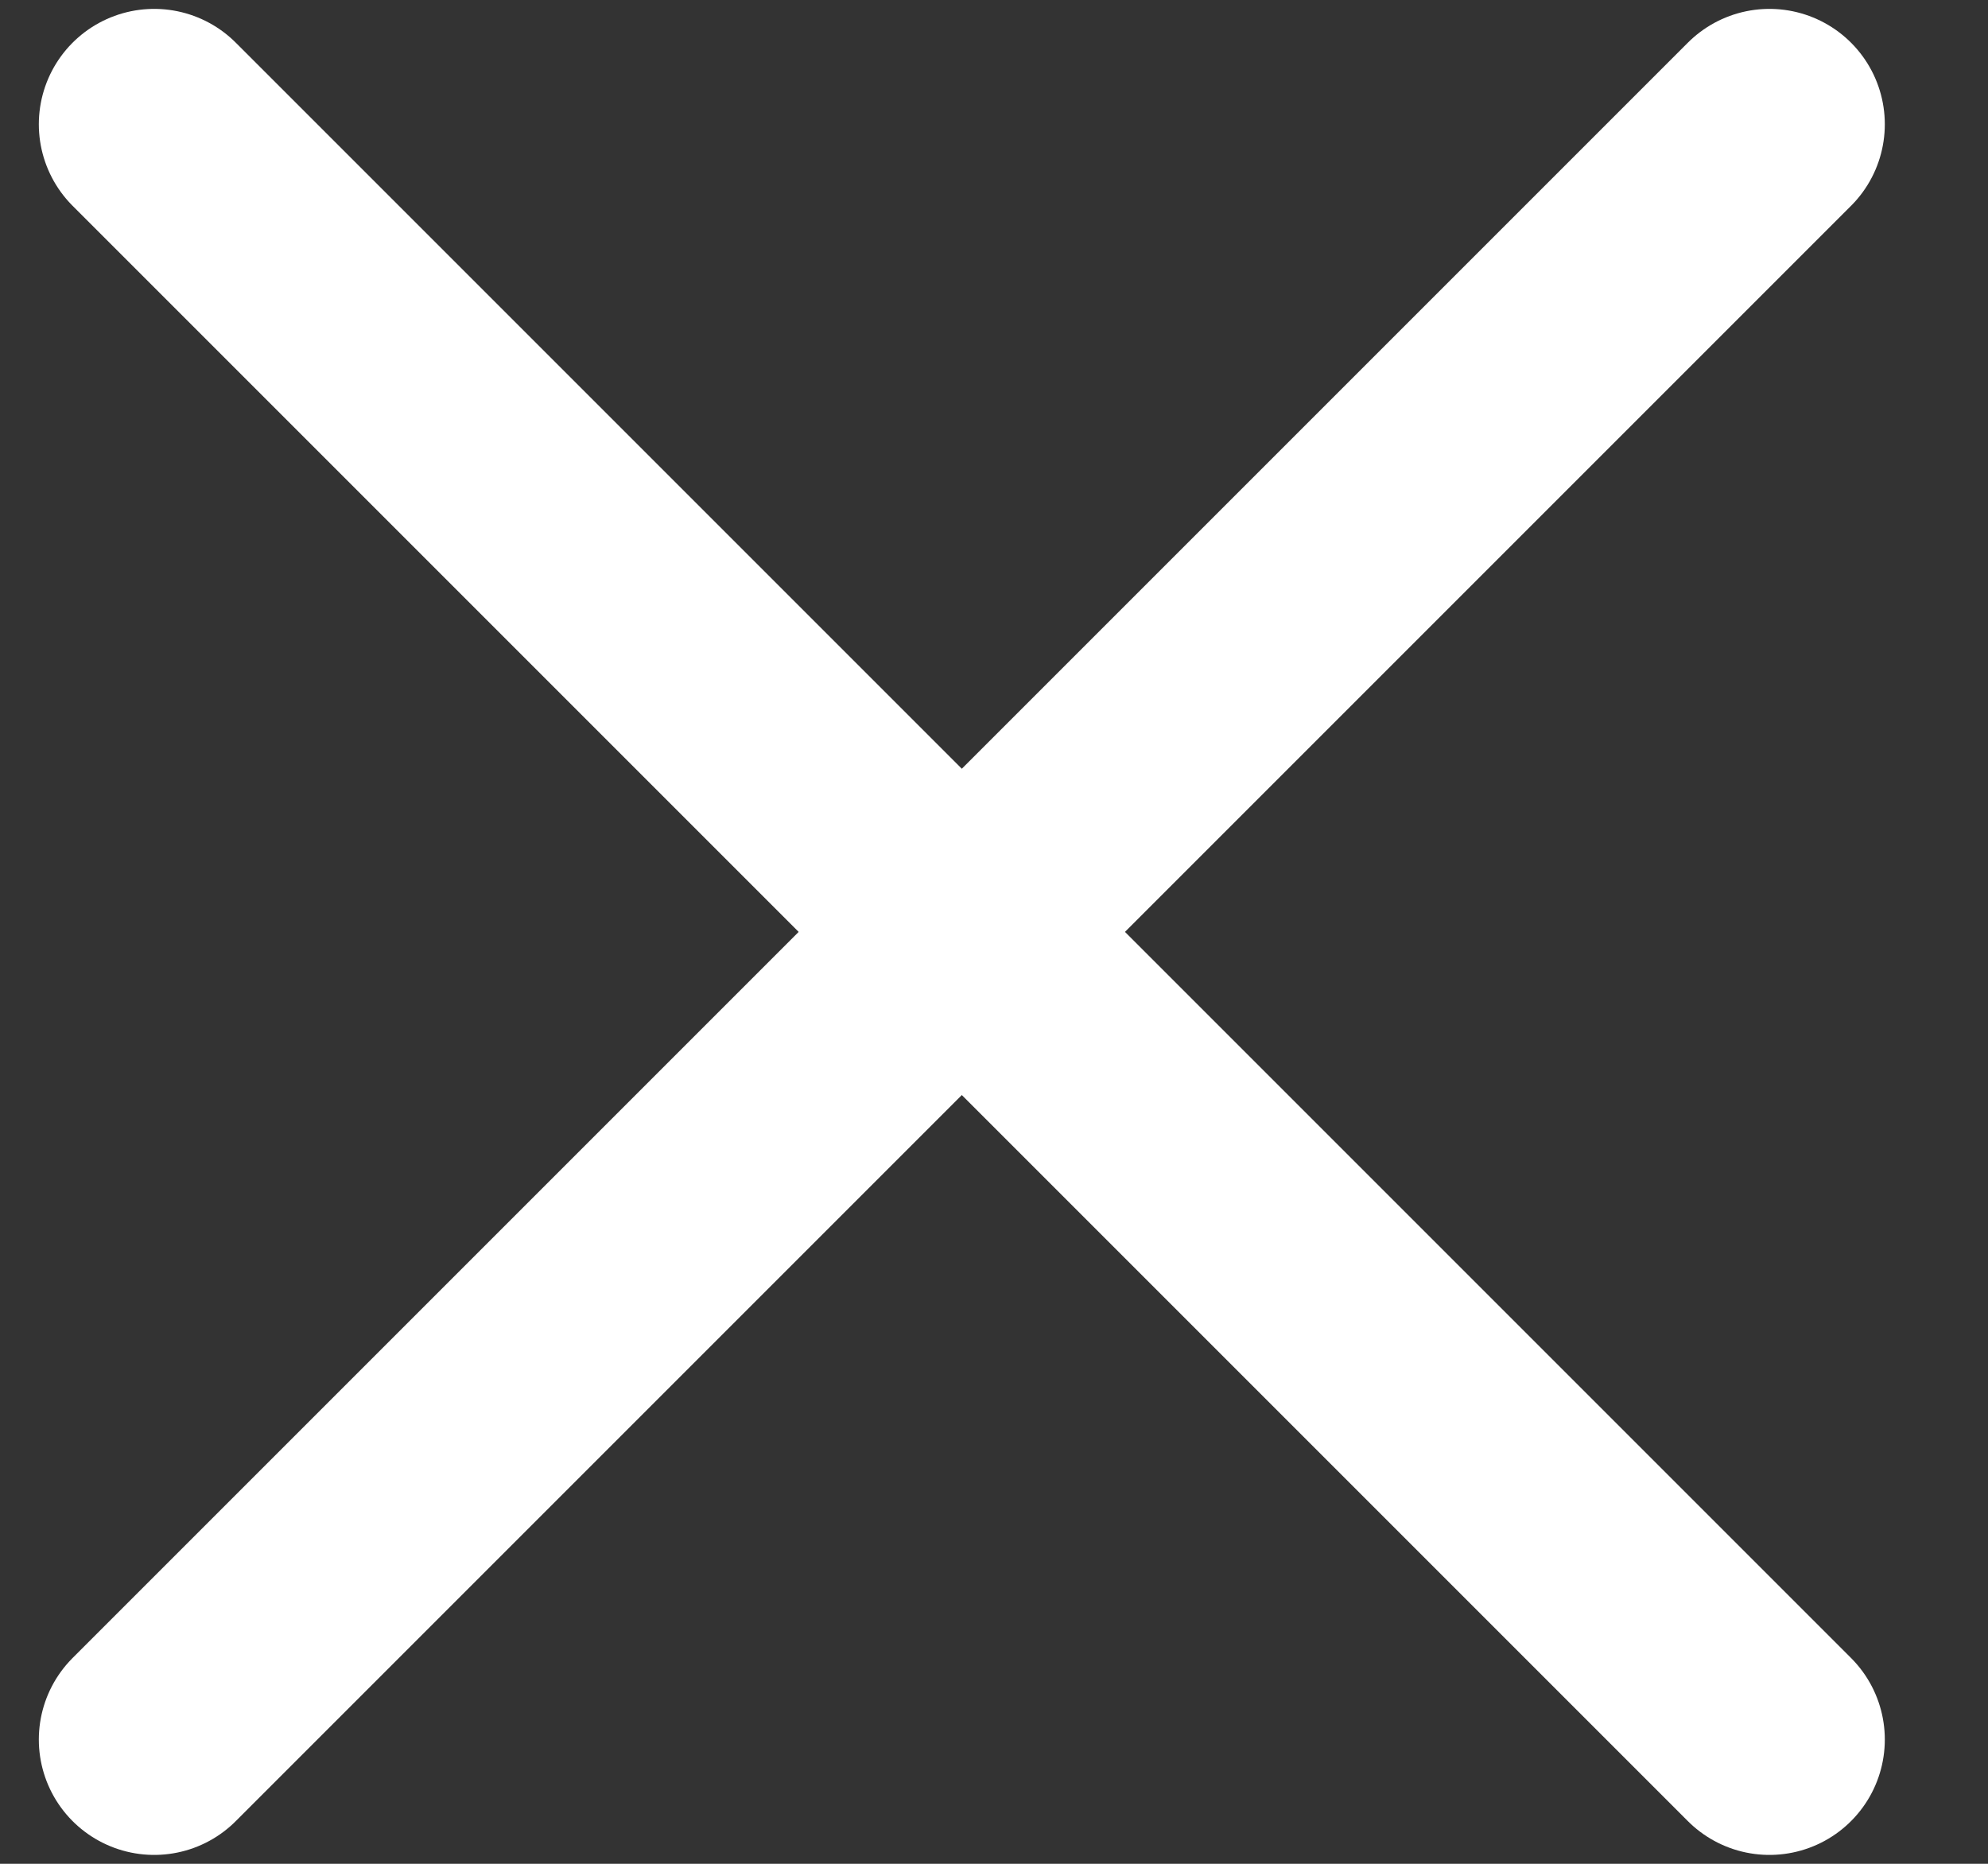
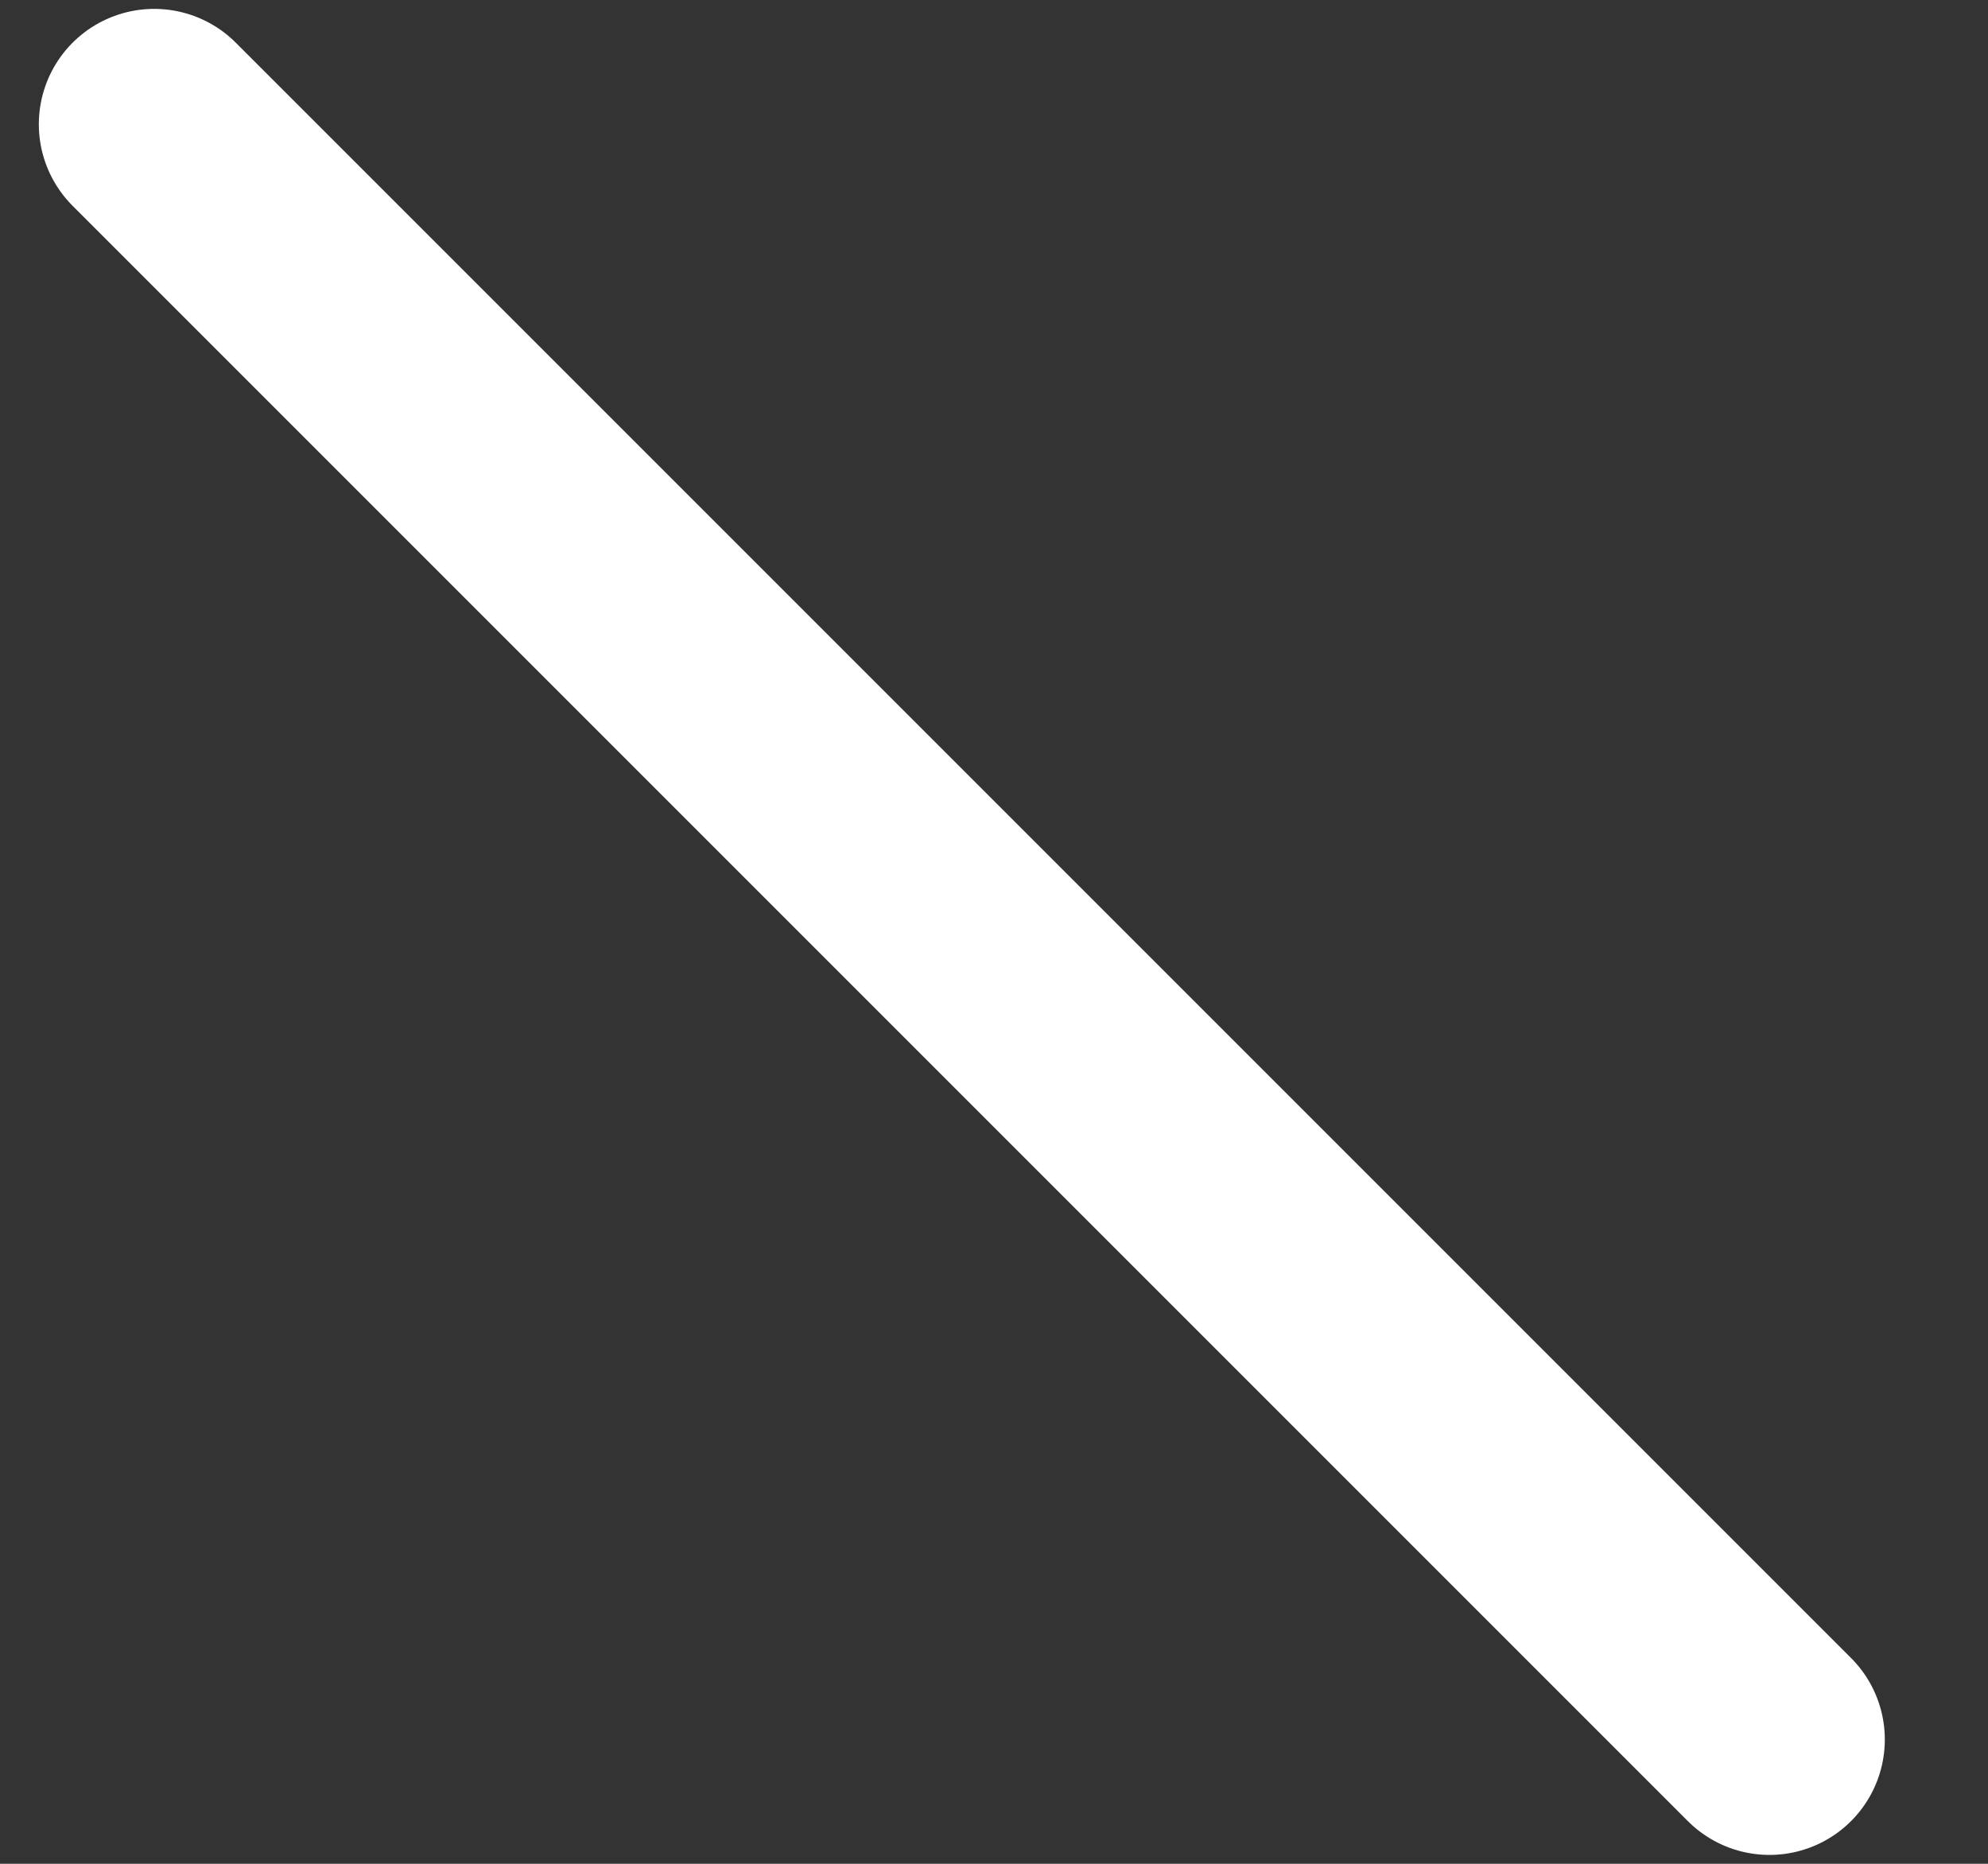
<svg xmlns="http://www.w3.org/2000/svg" width="16" height="15" viewBox="0 0 16 15" fill="none">
  <rect x="0" y="0" width="16" height="15" fill="#333333" stroke="none" />
  <g id="Group 1171274859">
    <path id="Vector 2394" d="M1.241 1L14.241 14" stroke="white" stroke-width="1.857" stroke-linecap="round" />
-     <path id="Vector 2395" d="M14.241 1L1.241 14" stroke="white" stroke-width="1.857" stroke-linecap="round" />
  </g>
</svg>